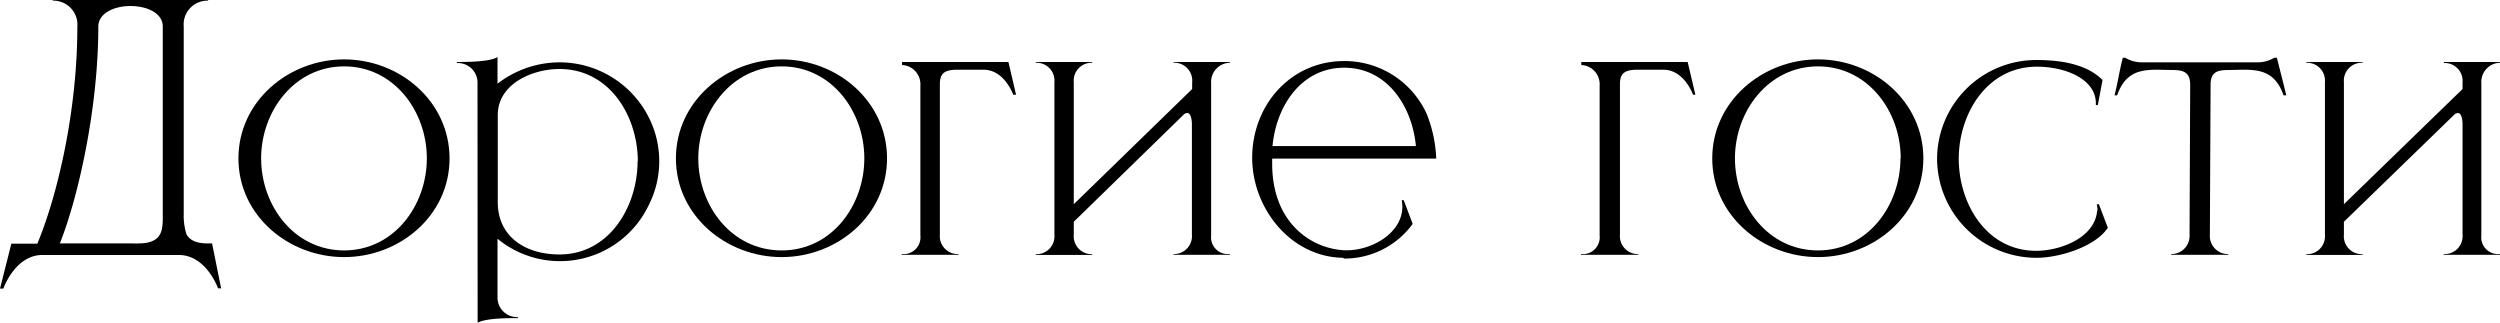
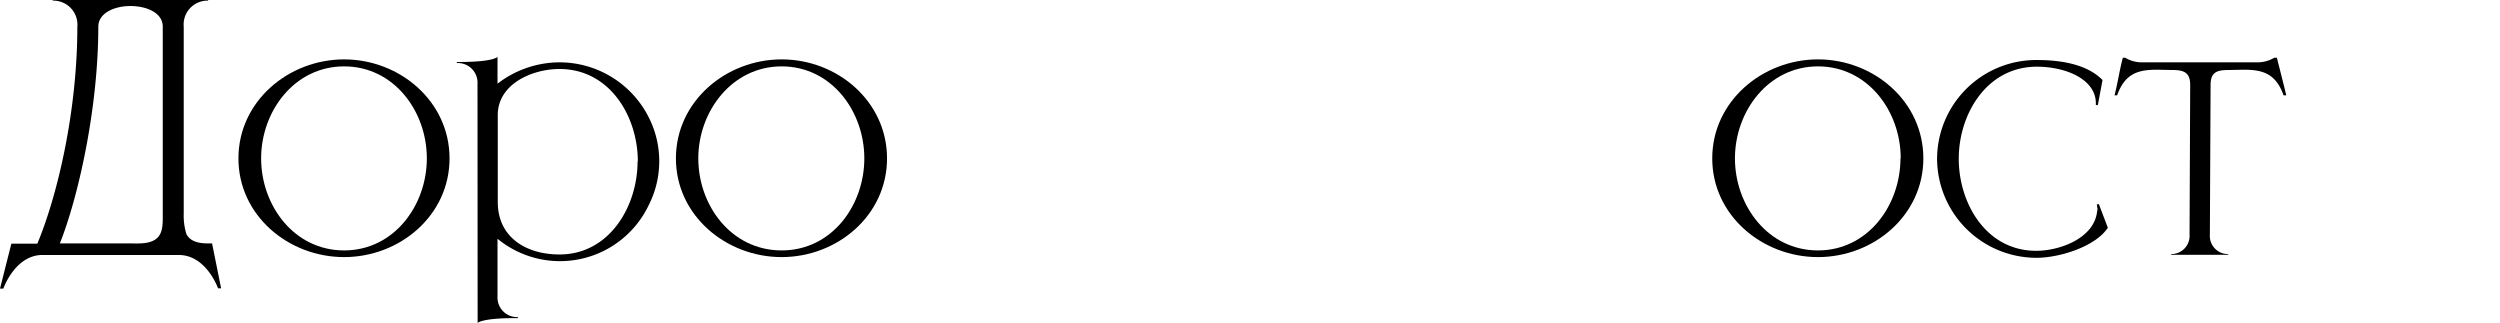
<svg xmlns="http://www.w3.org/2000/svg" viewBox="0 0 389.84 50.34">
  <g id="Слой_2" data-name="Слой 2">
    <g id="Слой_1-2" data-name="Слой 1">
      <path d="M28.65,33.33a9.69,9.69,0,0,0,.42,3.18c.47.88,1.4,1.45,3.38,1.45h.62l1.41,7H34s-1.82-5.2-6.14-5.2H6.6C2.34,39.78.52,45,.52,45H0l1.77-7H5.82c3.23-7.75,6.24-20.9,6.24-33.8A3.75,3.75,0,0,0,8.22.1V0H32.45V.1a3.72,3.72,0,0,0-3.8,4.06ZM20.33.94c-2.49,0-5,1.09-5,3.22,0,12.79-3.17,26.73-6,33.8H21.53c3.59,0,3.85-1.82,3.85-4V4.16C25.38,2,22.88.94,20.33.94Z" />
      <path d="M37.18,24.7c0-8.89,7.8-15.44,16.48-15.44S70.1,15.81,70.1,24.7,62.35,40.09,53.66,40.09,37.18,33.59,37.18,24.7Zm29.38,0c0-7.38-5.15-14.35-12.9-14.35s-12.94,7-12.94,14.35,5.14,14.35,12.94,14.35S66.56,32,66.56,24.7Z" />
      <path d="M74.46,13.05a3.06,3.06,0,0,0-3.17-3.22h-.05V9.67c2.24,0,5.36-.1,6.34-.78v4.16A15.9,15.9,0,0,1,87.2,9.72a15.6,15.6,0,0,1,13.94,8.53,15.13,15.13,0,0,1,0,13.78,15.33,15.33,0,0,1-23.56,5.2v9a3.06,3.06,0,0,0,3.18,3.22h0v.16H80c-2.08,0-4.63.16-5.52.73Zm25,12.12c0-7-4.36-14.41-12.22-14.41-4.26,0-9.62,2.34-9.62,7.18V31.51c0,5.46,4.37,8.17,9.62,8.17C95.06,39.68,99.42,32.14,99.42,25.17Z" />
      <path d="M105.4,24.7c0-8.89,7.8-15.44,16.49-15.44s16.43,6.55,16.43,15.44-7.75,15.39-16.43,15.39S105.4,33.59,105.4,24.7Zm29.38,0c0-7.38-5.15-14.35-12.89-14.35s-13,7-13,14.35,5.15,14.35,13,14.35S134.78,32,134.78,24.7Z" />
-       <path d="M140.61,39.73v-.11h.15a2.62,2.62,0,0,0,2.76-2.91V13.36a3,3,0,0,0-2.86-3.22V9.67h16.59l1.19,5.1H158s-1.36-3.9-4.63-3.9h-4.06c-2.23,0-2.75.73-2.75,2.29v23.4a2.8,2.8,0,0,0,2.86,3.06h.05v.11Z" />
-       <path d="M183,39.73v-.11h0a2.8,2.8,0,0,0,2.86-3.06V19.45c0-1.09-.26-1.72-.62-1.82h-.11a.86.86,0,0,0-.62.31L167.44,34.58v2a2.8,2.8,0,0,0,2.86,3.06h0v.11h-8.79v-.11h.05a2.8,2.8,0,0,0,2.86-3.06V12.84a2.8,2.8,0,0,0-2.86-3.06h-.05V9.67h8.79v.11h0a2.8,2.8,0,0,0-2.86,3.06v19L185.9,13.88v-1A2.8,2.8,0,0,0,183,9.78h0V9.67h8.79v.11A3,3,0,0,0,188.86,13V36.71a2.62,2.62,0,0,0,2.76,2.91h.16v.11Z" />
-       <path d="M209.45,40.2c-8.21-.11-14.19-7.75-14.19-15.6,0-8.12,5.93-15.08,14.35-15.08a14.06,14.06,0,0,1,12.85,8.21,20.94,20.94,0,0,1,1.5,7H198.38v.83c0,9,5.87,13.21,11.33,13.47H210c3.95,0,8.68-2.7,8.68-6.81a7.32,7.32,0,0,0-.1-1l.31,0,1.4,3.69a13.16,13.16,0,0,1-10.71,5.41Zm.16-29.64c-6.71,0-10.61,6-11.18,12.22h22.36C220.22,16.59,216.32,10.56,209.61,10.56Z" />
-       <path d="M246.53,39.73v-.11h.15a2.62,2.62,0,0,0,2.76-2.91V13.36a3,3,0,0,0-2.86-3.22V9.67h16.59l1.2,5.1H264s-1.35-3.9-4.63-3.9h-4c-2.24,0-2.76.73-2.76,2.29v23.4a2.8,2.8,0,0,0,2.86,3.06h0v.11Z" />
      <path d="M267,24.7c0-8.89,7.81-15.44,16.49-15.44s16.43,6.55,16.43,15.44-7.75,15.39-16.43,15.39S267,33.59,267,24.7Zm29.39,0c0-7.38-5.15-14.35-12.9-14.35s-12.95,7-12.95,14.35,5.15,14.35,12.95,14.35S296.35,32,296.35,24.7Z" />
      <path d="M302.06,24.75A15.46,15.46,0,0,1,317.61,9.36c3.69,0,7.8.62,10.25,3.12l-.73,3.9h-.31v-.26c0-3.8-4.74-5.72-9.21-5.72-7.8,0-12.17,7.39-12.17,14.35s4.27,14.36,12.07,14.36c3.64,0,8.79-1.88,9.46-5.83l.11-.67-.11-.73.32-.05,1.4,3.69c-2,3-7.65,4.68-11.08,4.68A15.51,15.51,0,0,1,302.06,24.75Z" />
      <path d="M338.57,39.73v-.11a2.84,2.84,0,0,0,2.86-3.06l.1-23.3c0-1.87-.88-2.34-2.7-2.34l-2.39-.05c-2.76,0-5.05.41-6.3,4h-.41c.52-2,.78-3.95,1.3-5.87h.36a5,5,0,0,0,2.5.72h18.3A5,5,0,0,0,354.64,9h.41c.47,1.92,1,3.9,1.46,5.87h-.42c-1.25-3.59-3.53-4-6.29-4l-2.39.05c-1.87,0-2.7.47-2.7,2.34l-.11,23.3a2.83,2.83,0,0,0,2.86,3.06v.11Z" />
-       <path d="M381.05,39.73v-.11h.06A2.8,2.8,0,0,0,384,36.56V19.45c0-1.09-.25-1.72-.62-1.82h-.1a.9.9,0,0,0-.63.31L365.5,34.58v2a2.8,2.8,0,0,0,2.87,3.06h.05v.11h-8.79v-.11h.05a2.8,2.8,0,0,0,2.86-3.06V12.84a2.8,2.8,0,0,0-2.86-3.06h-.05V9.67h8.79v.11h-.05a2.8,2.8,0,0,0-2.87,3.06v19L384,13.88v-1a2.8,2.8,0,0,0-2.85-3.06h-.06V9.67h8.79v.11A3,3,0,0,0,386.93,13V36.71a2.62,2.62,0,0,0,2.76,2.91h.15v.11Z" />
    </g>
  </g>
</svg>